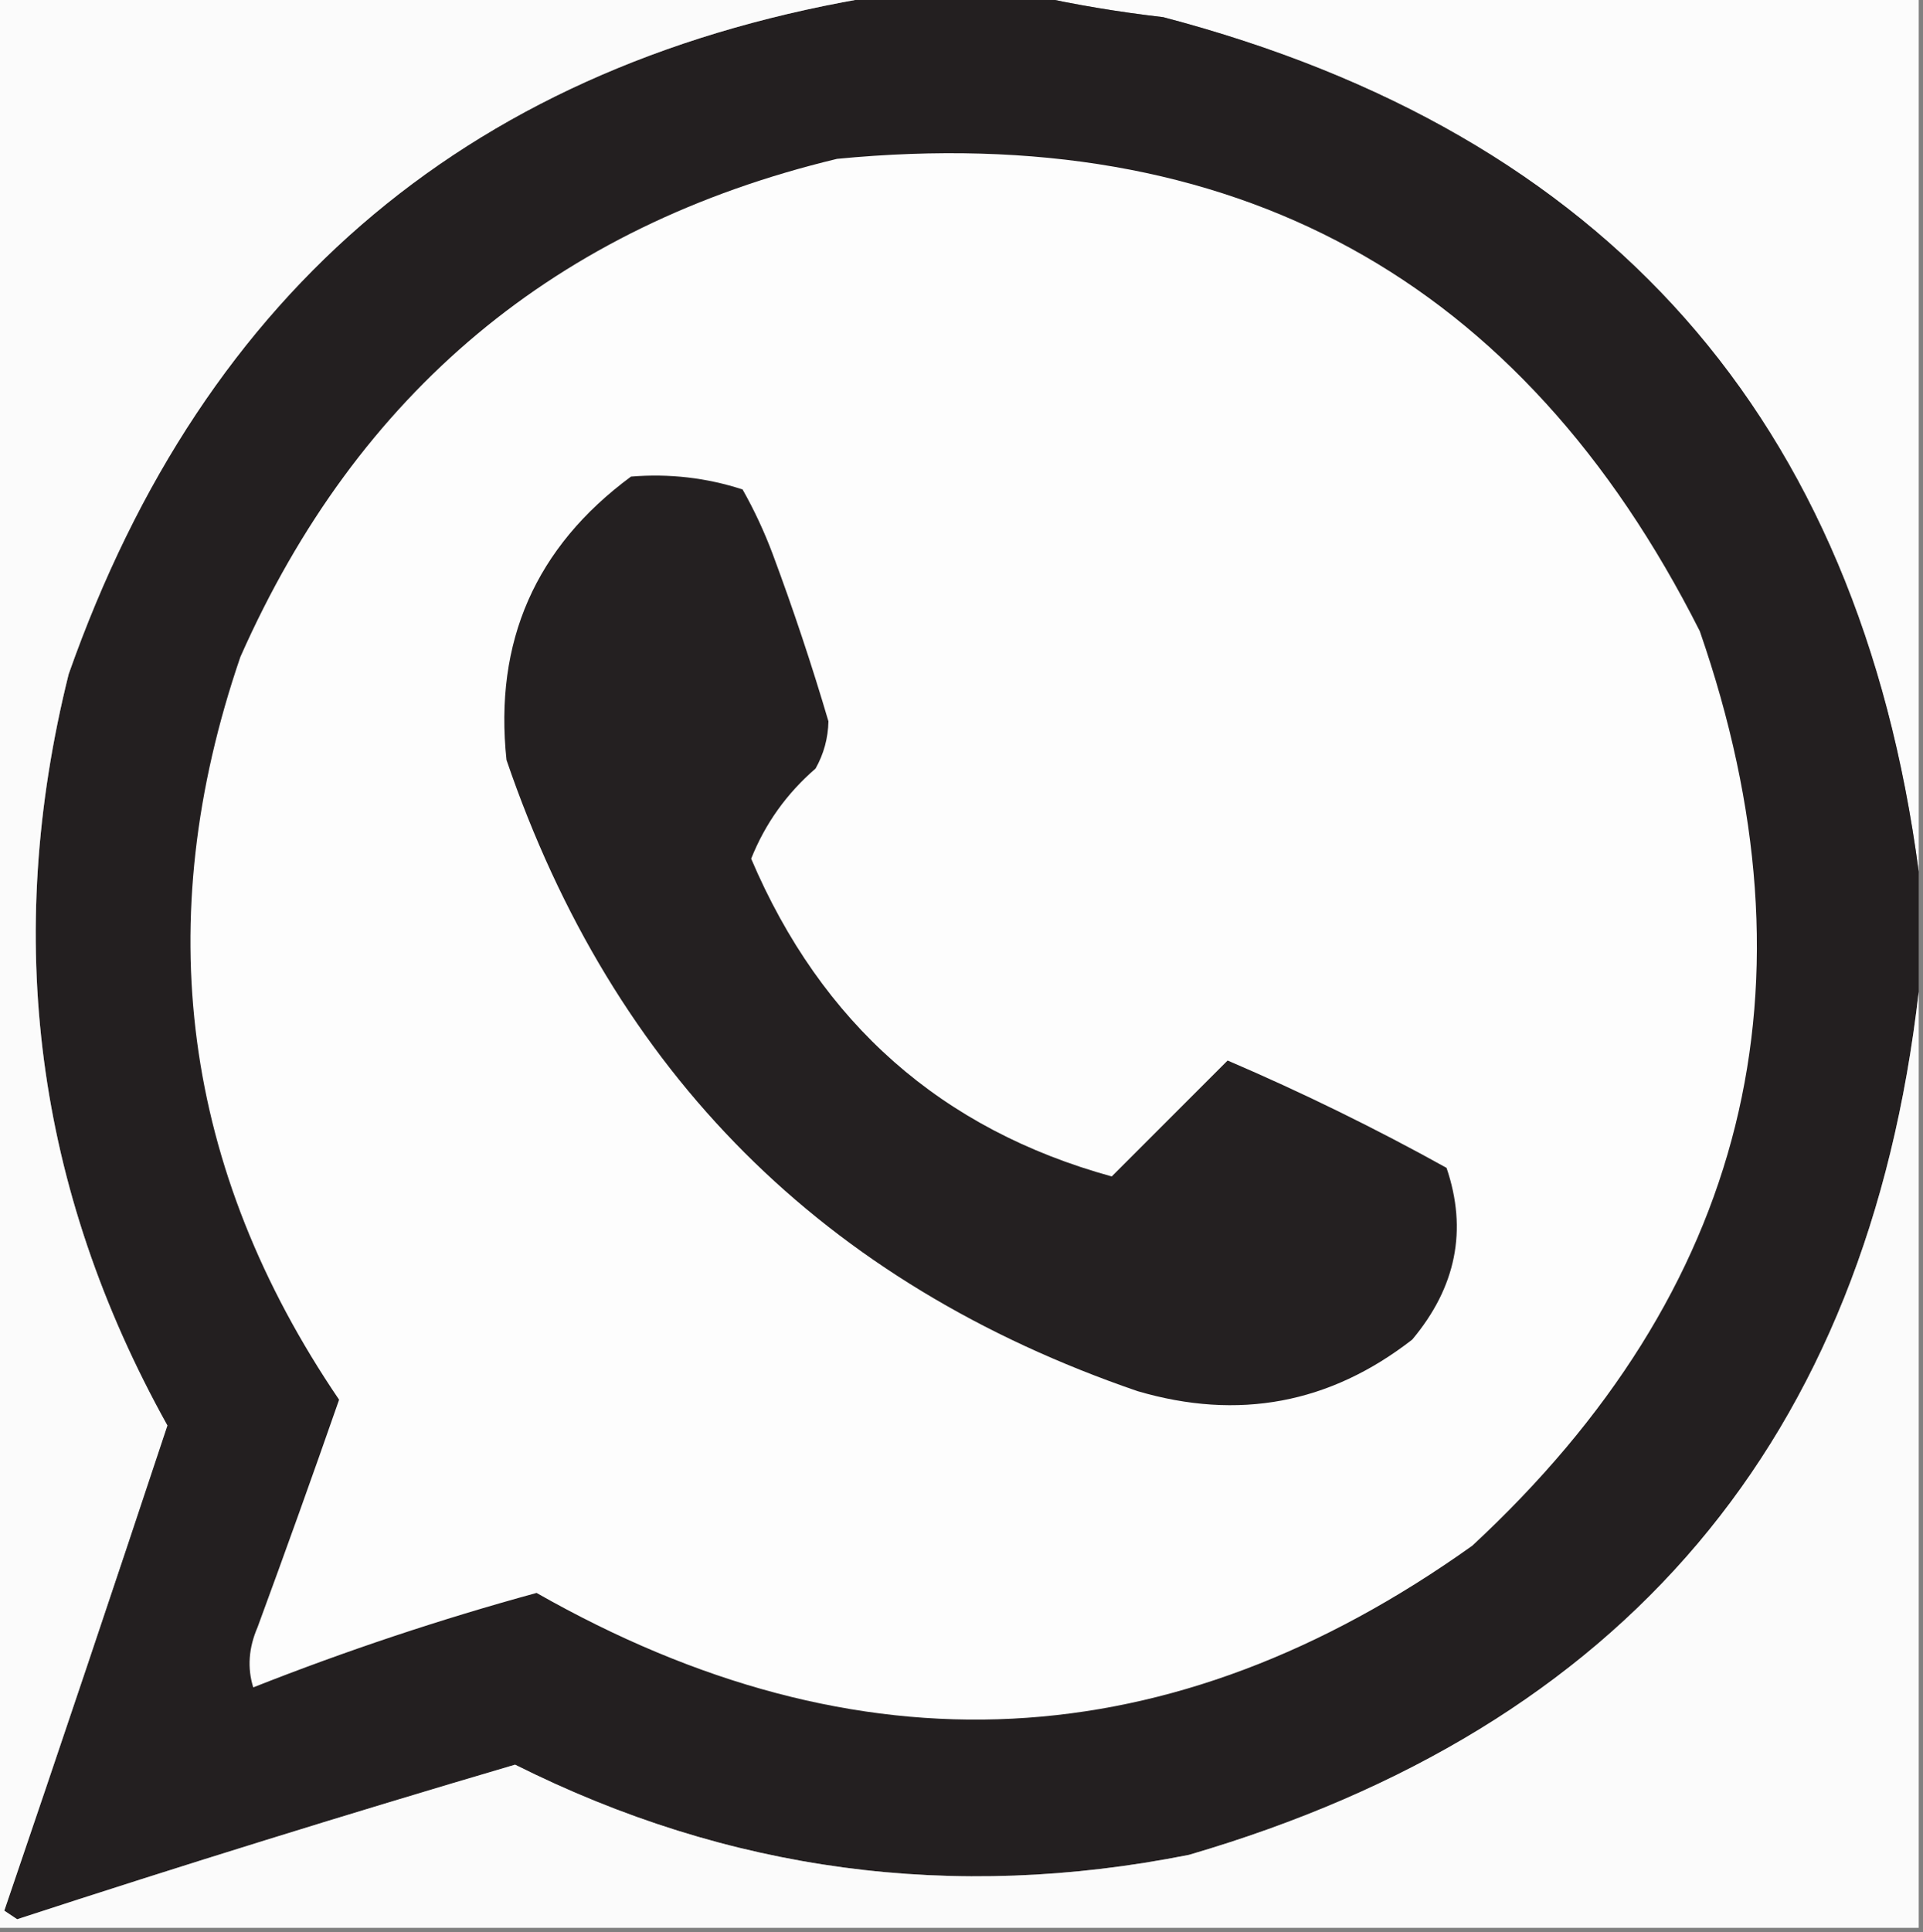
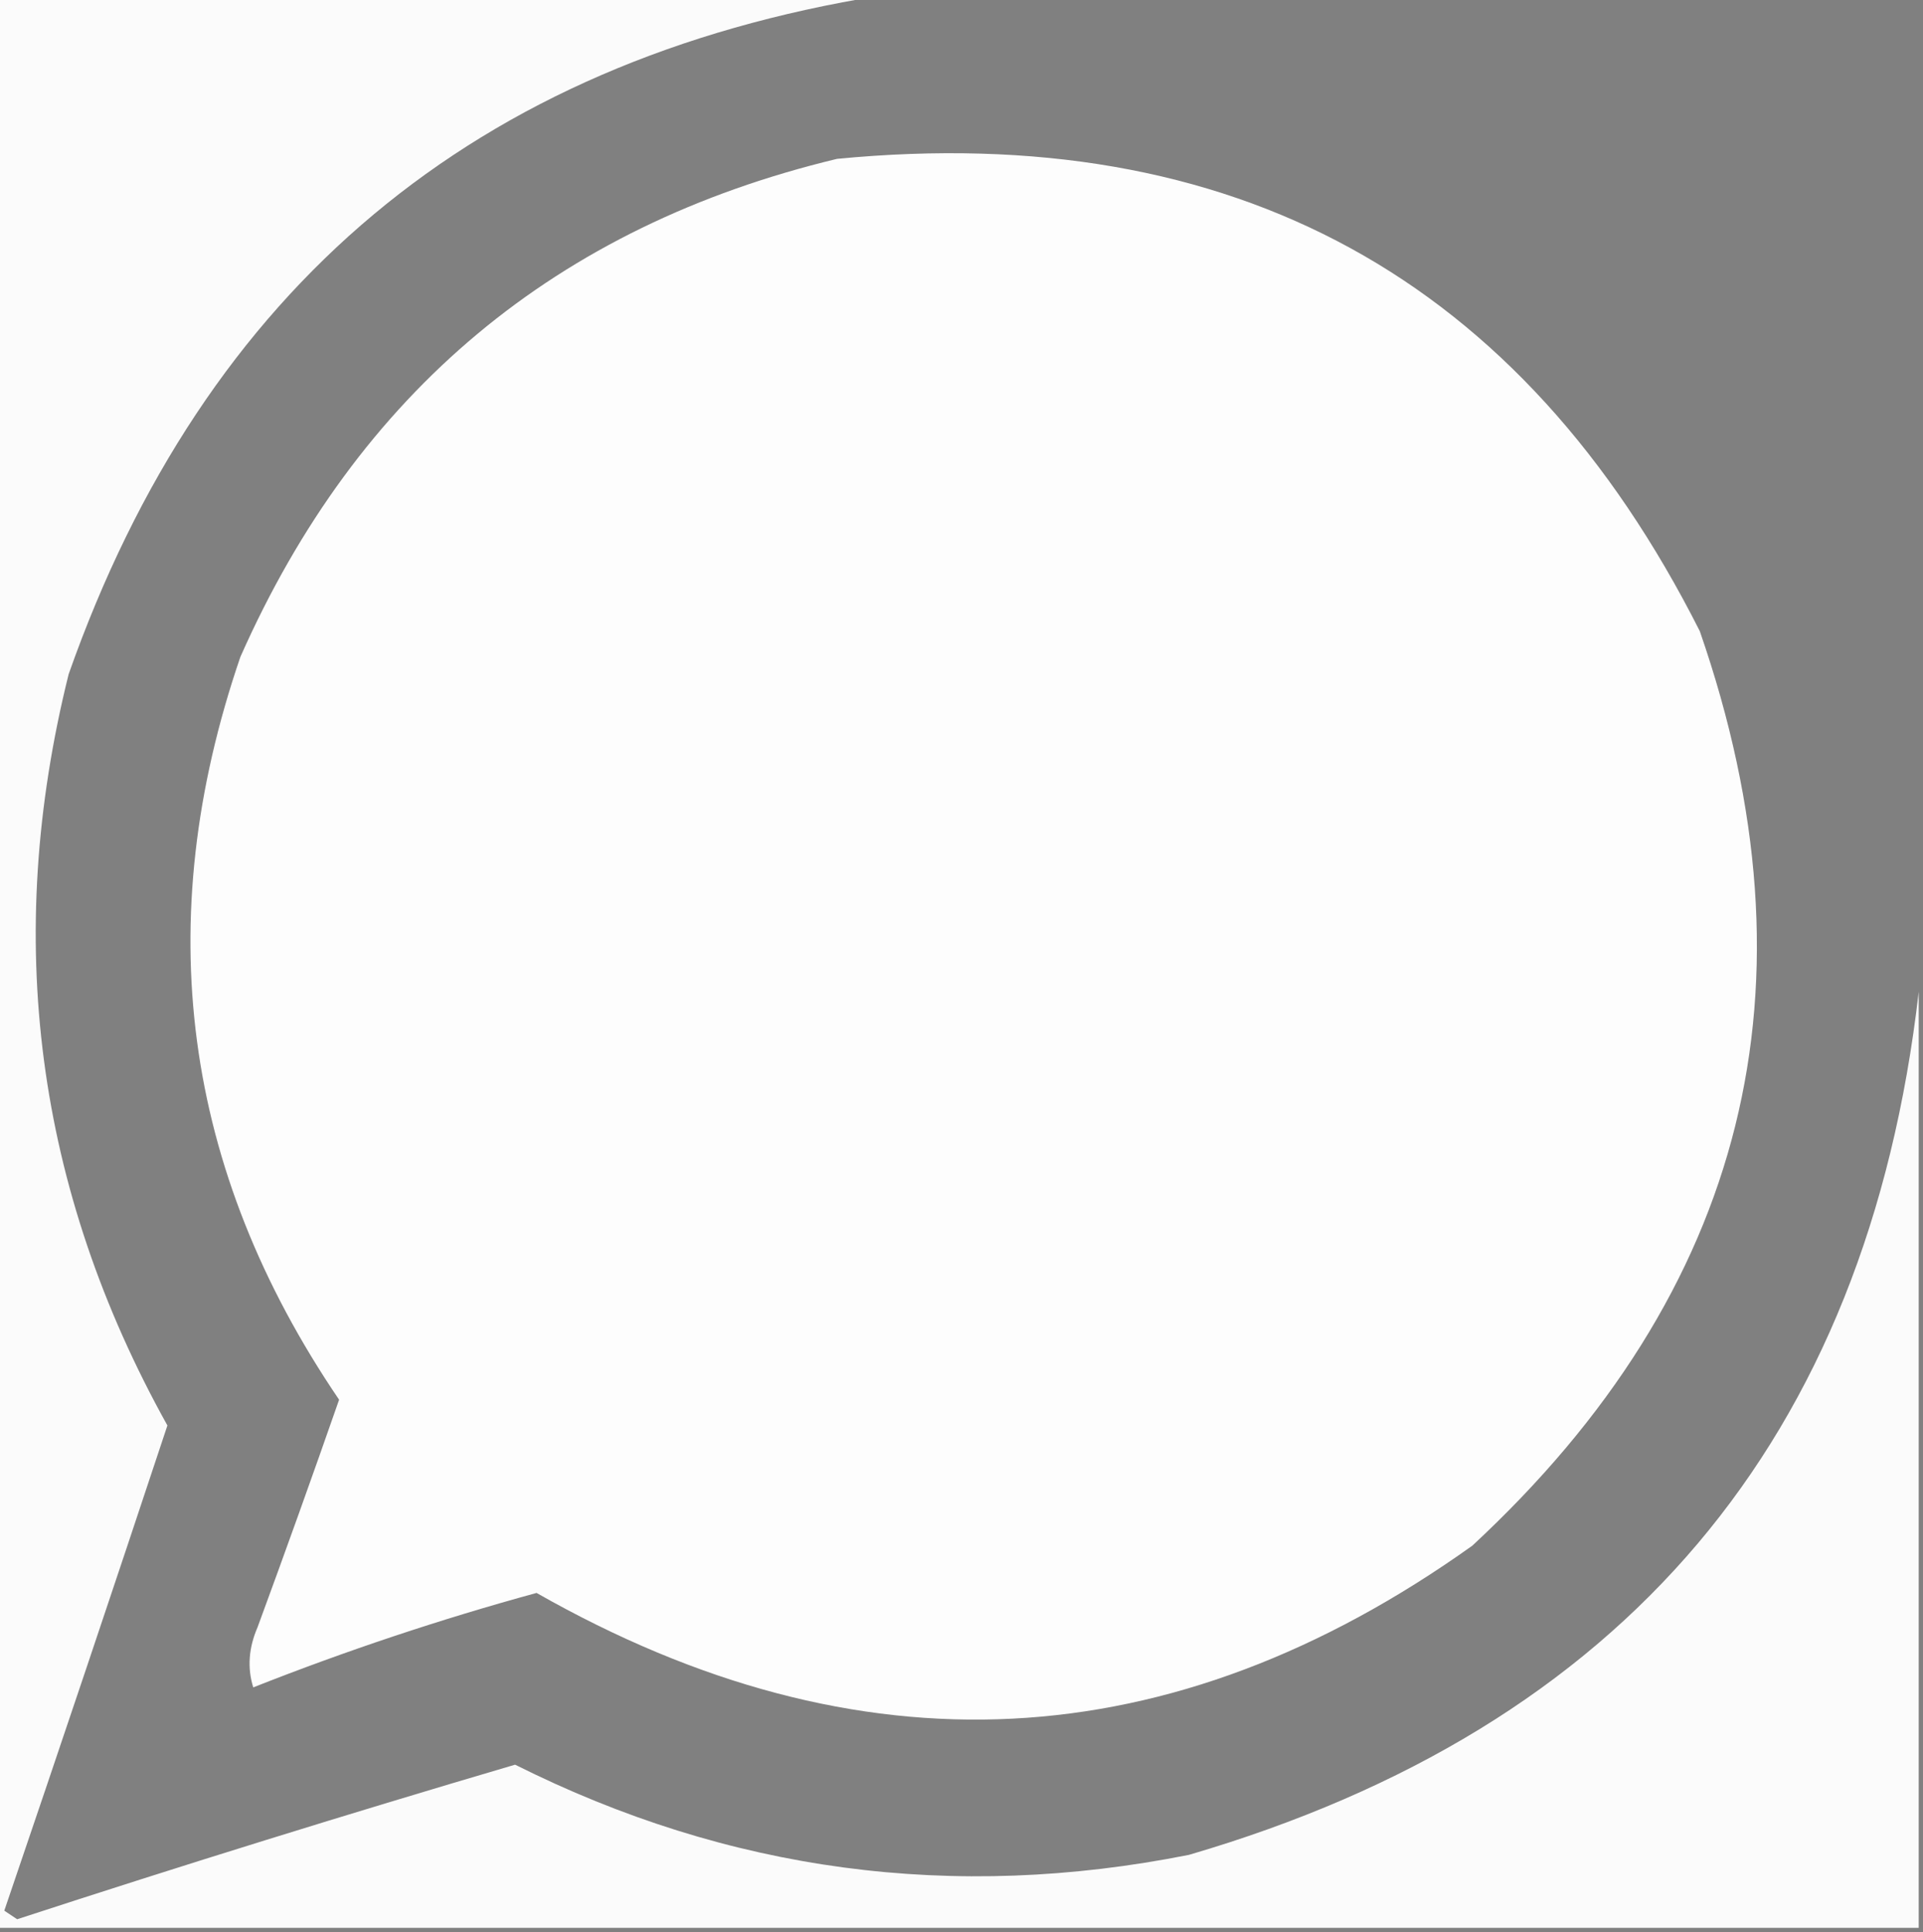
<svg xmlns="http://www.w3.org/2000/svg" version="1.1" width="224px" height="225px" style="shape-rendering:geometricPrecision; text-rendering:geometricPrecision; image-rendering:optimizeQuality; fill-rule:evenodd; clip-rule:evenodd">
  <rect width="100%" height="100%" fill="#808080" stroke="none" />
  <g>
-     <path style="opacity:1" fill="#fcfcfc" d="M 120.5,-0.5 C 154.833,-0.5 189.167,-0.5 223.5,-0.5C 223.5,33.5 223.5,67.5 223.5,101.5C 216.509,48.743 187.175,15.577 135.5,2C 130.319,1.4 125.319,0.566 120.5,-0.5 Z" />
-   </g>
+     </g>
  <g>
-     <path style="opacity:1" fill="#231f20" d="M 102.5,-0.5 C 108.5,-0.5 114.5,-0.5 120.5,-0.5C 125.319,0.566 130.319,1.4 135.5,2C 187.175,15.577 216.509,48.743 223.5,101.5C 223.5,106.167 223.5,110.833 223.5,115.5C 217.502,167.68 189.169,201.18 138.5,216C 111.046,221.465 84.879,217.965 60,205.5C 40.563,211.221 21.23,217.221 2,223.5C 1.5,223.167 1,222.833 0.5,222.5C 6.91,203.697 13.243,184.863 19.5,166C 4.16,138.452 0.327,109.285 8,78.5C 23.874,33.459 55.374,7.125 102.5,-0.5 Z" />
-   </g>
+     </g>
  <g>
    <path style="opacity:1" fill="#fdfdfd" d="M 97.5,18.5 C 143.733,14.025 177.233,32.359 198,73.5C 212.333,114.823 203.5,150.323 171.5,180C 136.4,205.024 100.067,206.857 62.5,185.5C 51.344,188.552 40.344,192.219 29.5,196.5C 28.794,194.234 28.961,191.901 30,189.5C 33.243,180.692 36.41,171.858 39.5,163C 21.266,136.169 17.433,107.336 28,76.5C 41.645,45.683 64.811,26.35 97.5,18.5 Z" />
  </g>
  <g>
-     <path style="opacity:1" fill="#242021" d="M 73.5,55.5 C 77.967,55.133 82.3,55.633 86.5,57C 87.856,59.398 89.023,61.898 90,64.5C 92.4,70.939 94.567,77.439 96.5,84C 96.458,85.967 95.958,87.801 95,89.5C 91.632,92.412 89.132,95.912 87.5,100C 95.689,119.203 109.689,131.537 129.5,137C 134.066,132.434 138.566,127.934 143,123.5C 151.733,127.244 160.233,131.411 168.5,136C 170.958,143.225 169.624,149.891 164.5,156C 154.919,163.453 144.252,165.453 132.5,162C 95.957,149.457 71.457,124.957 59,88.5C 57.537,74.718 62.371,63.718 73.5,55.5 Z" />
-   </g>
+     </g>
  <g>
    <path style="opacity:1" fill="#fbfbfb" d="M -0.5,-0.5 C 33.833,-0.5 68.167,-0.5 102.5,-0.5C 55.374,7.125 23.874,33.459 8,78.5C 0.327,109.285 4.16,138.452 19.5,166C 13.243,184.863 6.91,203.697 0.5,222.5C 1,222.833 1.5,223.167 2,223.5C 21.23,217.221 40.563,211.221 60,205.5C 84.879,217.965 111.046,221.465 138.5,216C 189.169,201.18 217.502,167.68 223.5,115.5C 223.5,151.833 223.5,188.167 223.5,224.5C 148.833,224.5 74.167,224.5 -0.5,224.5C -0.5,149.5 -0.5,74.5 -0.5,-0.5 Z" />
  </g>
</svg>